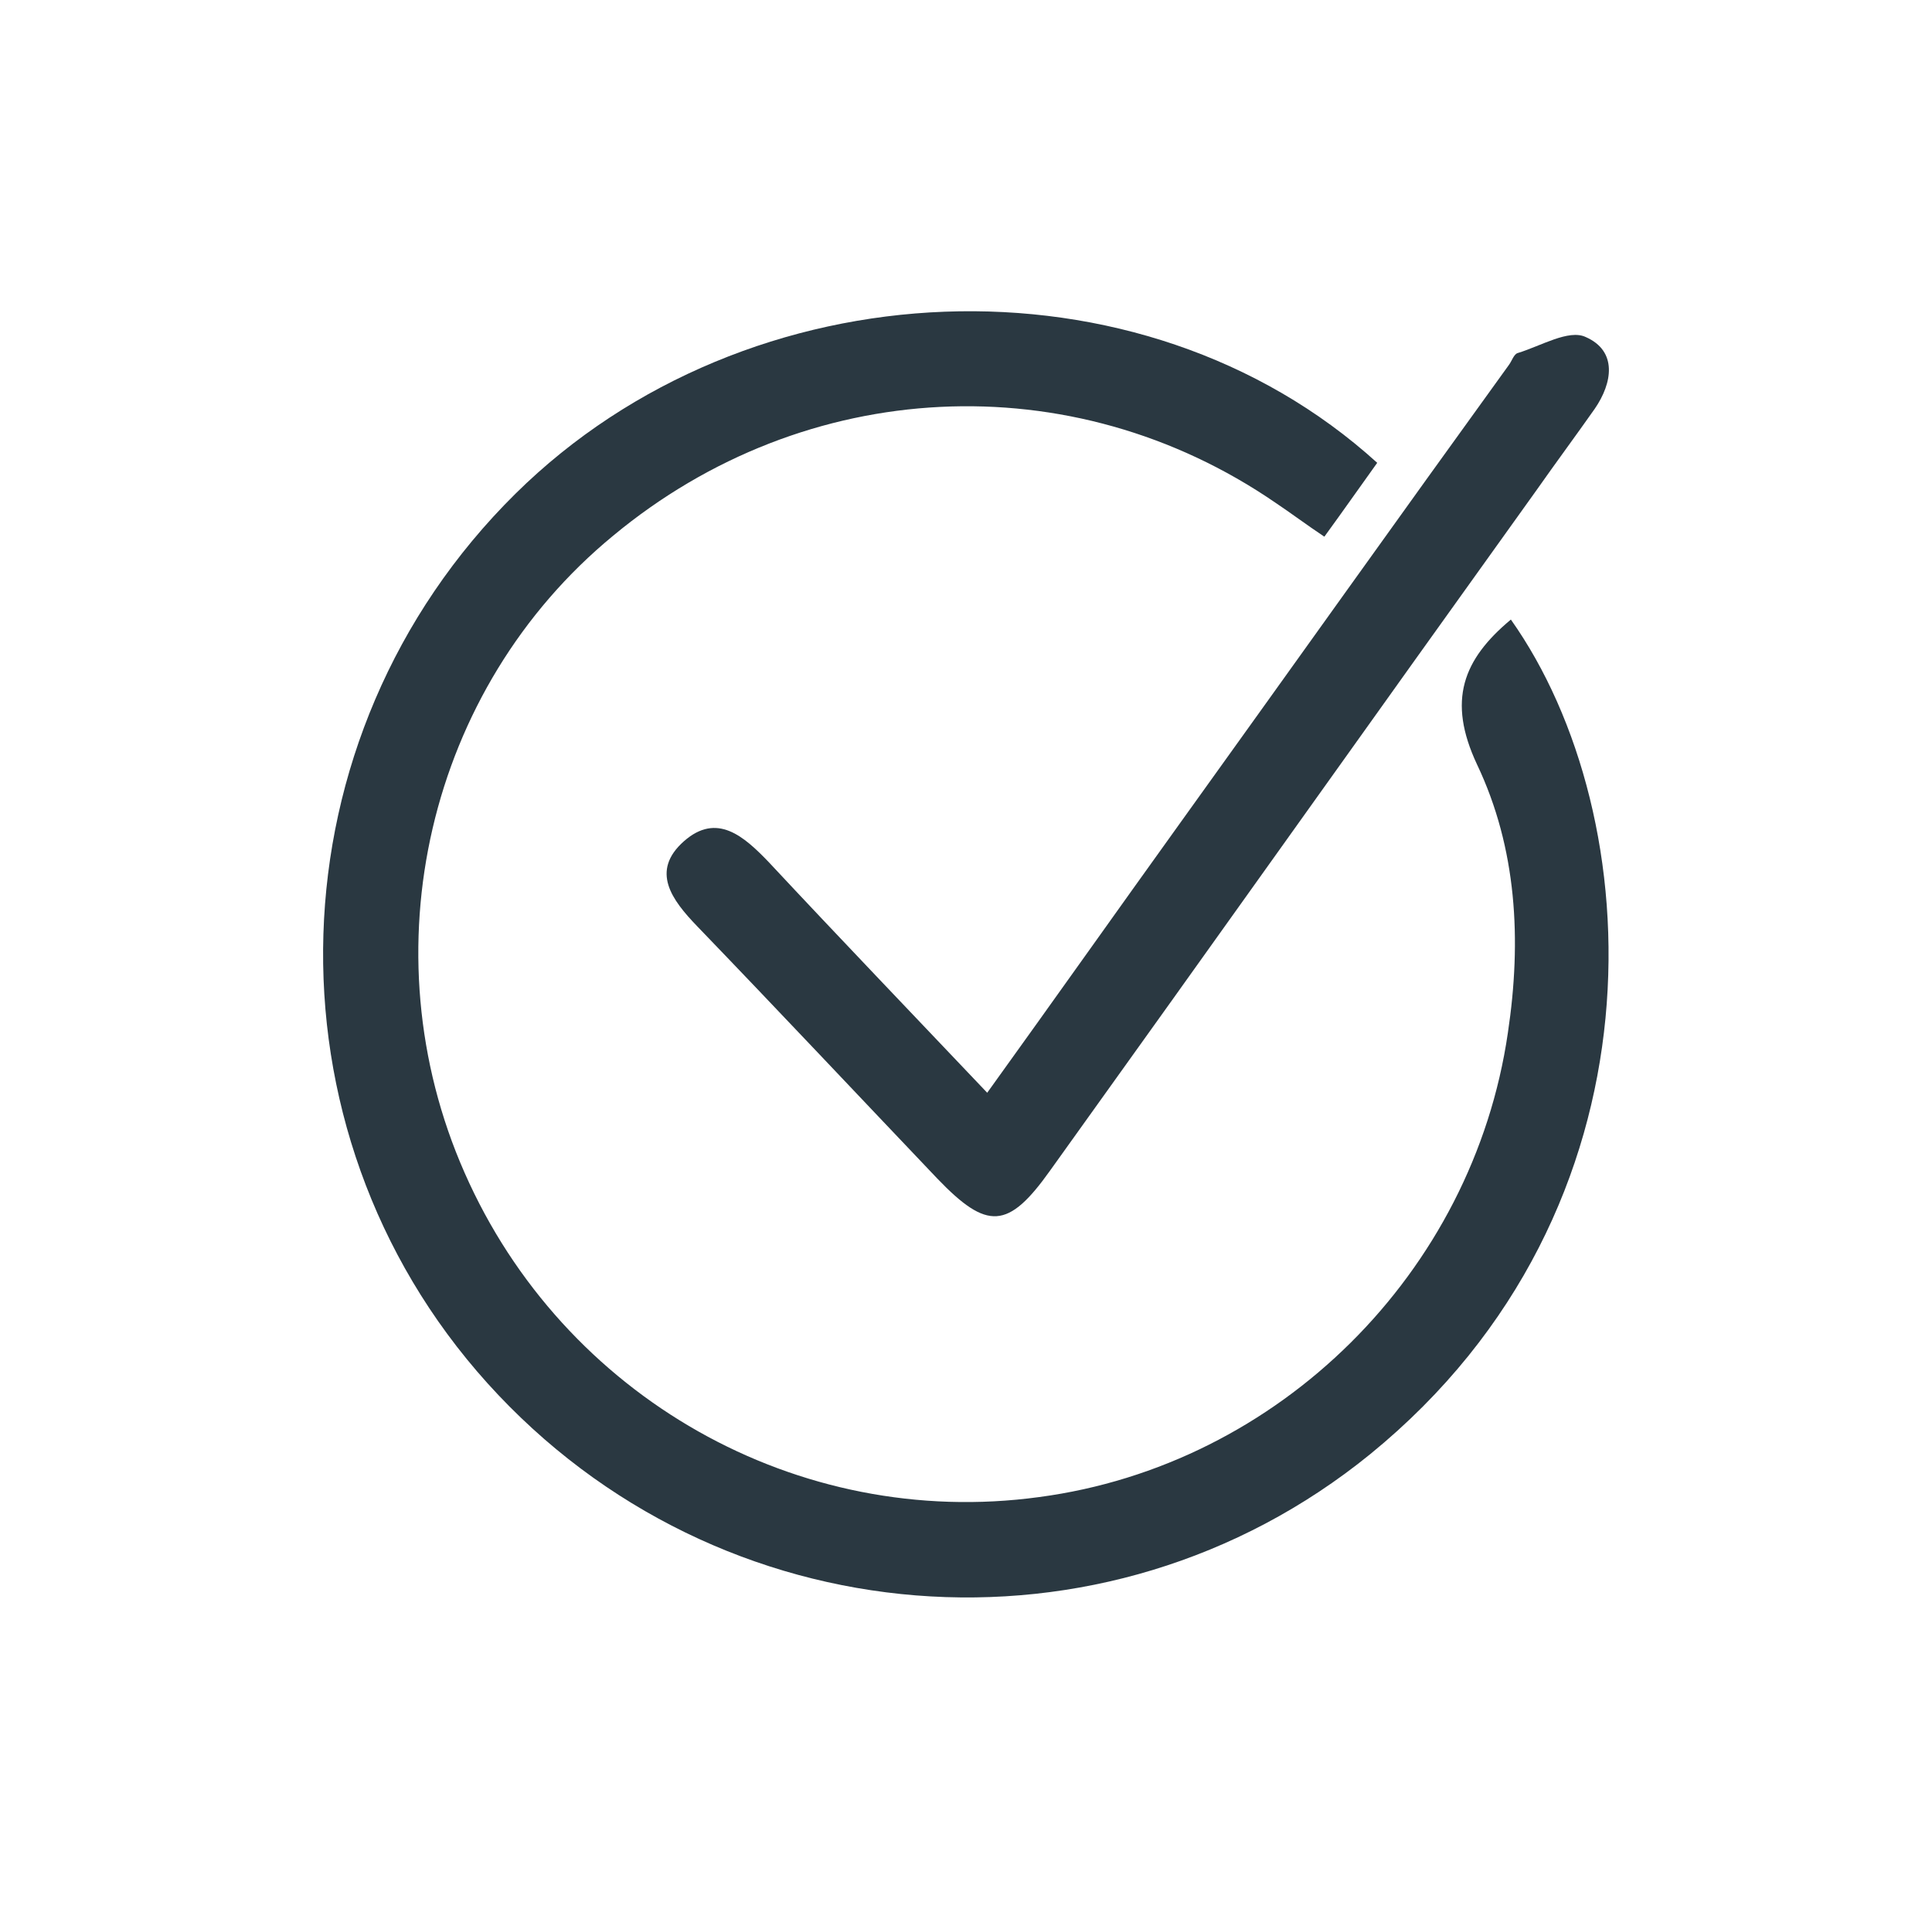
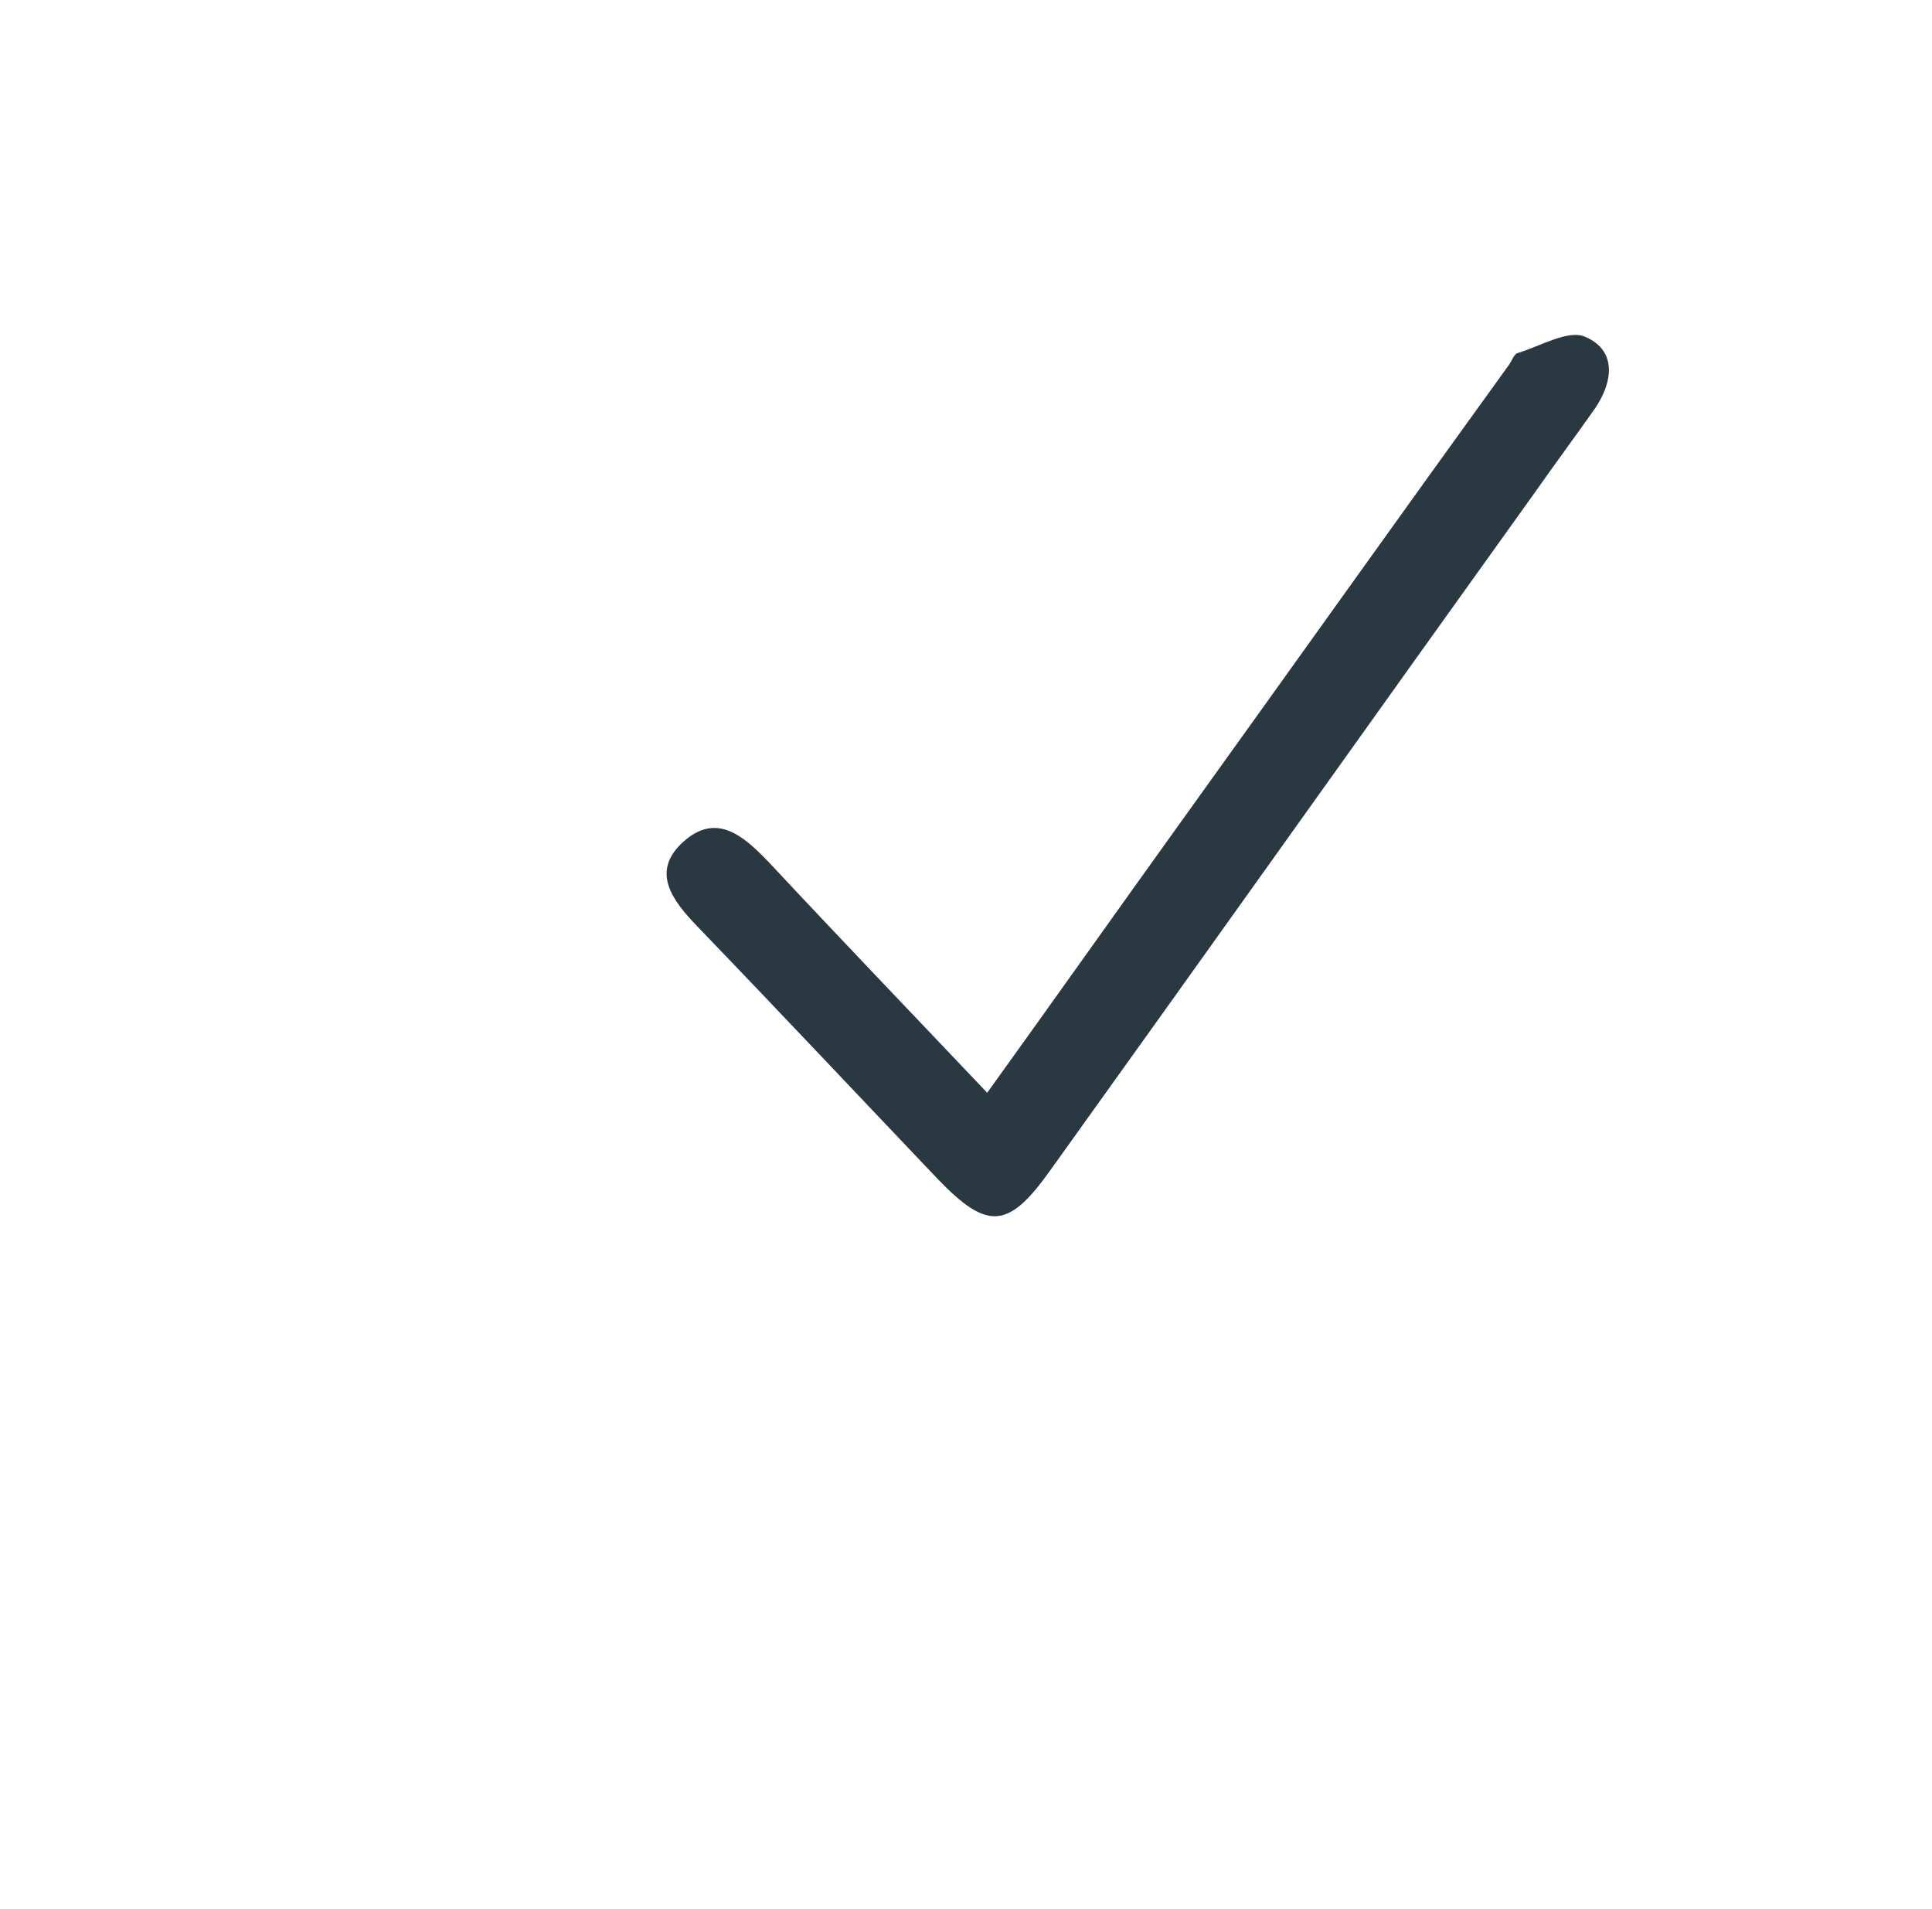
<svg xmlns="http://www.w3.org/2000/svg" fill="none" viewBox="0 0 83 82" height="82" width="83">
-   <path fill="#2A3841" d="M59.166 19.881C58.395 20.953 57.709 21.939 56.895 23.054C56.124 22.54 55.438 22.025 54.795 21.596C46.054 15.592 34.612 16.15 26.342 23.012C18.372 29.573 15.758 40.851 19.957 50.372C24.2 60.02 34.27 65.724 44.64 64.309C54.967 62.937 63.28 54.66 64.779 44.368C65.379 40.38 65.165 36.434 63.451 32.832C62.166 30.087 62.851 28.329 64.908 26.614C70.864 35.019 71.807 51.915 58.866 62.465C47.468 71.728 30.842 70.398 20.943 59.42C11.087 48.485 11.601 31.631 22.143 21.21C32.127 11.347 49.01 10.661 59.166 19.881Z" />
  <path fill="#2A3841" d="M42.411 46.941C45.282 42.953 47.982 39.136 50.724 35.319C55.438 28.758 60.109 22.197 64.822 15.678C64.951 15.507 65.037 15.207 65.208 15.164C66.194 14.864 67.394 14.134 68.122 14.477C69.493 15.078 69.279 16.45 68.508 17.565C67.693 18.723 66.836 19.881 66.022 21.039C59.038 30.773 52.096 40.551 45.111 50.286C43.311 52.816 42.411 52.859 40.269 50.629C36.841 47.027 33.413 43.382 29.942 39.779C28.87 38.664 27.928 37.421 29.385 36.134C30.799 34.89 31.956 35.92 33.027 37.035C36.069 40.294 39.155 43.51 42.411 46.941Z" />
</svg>